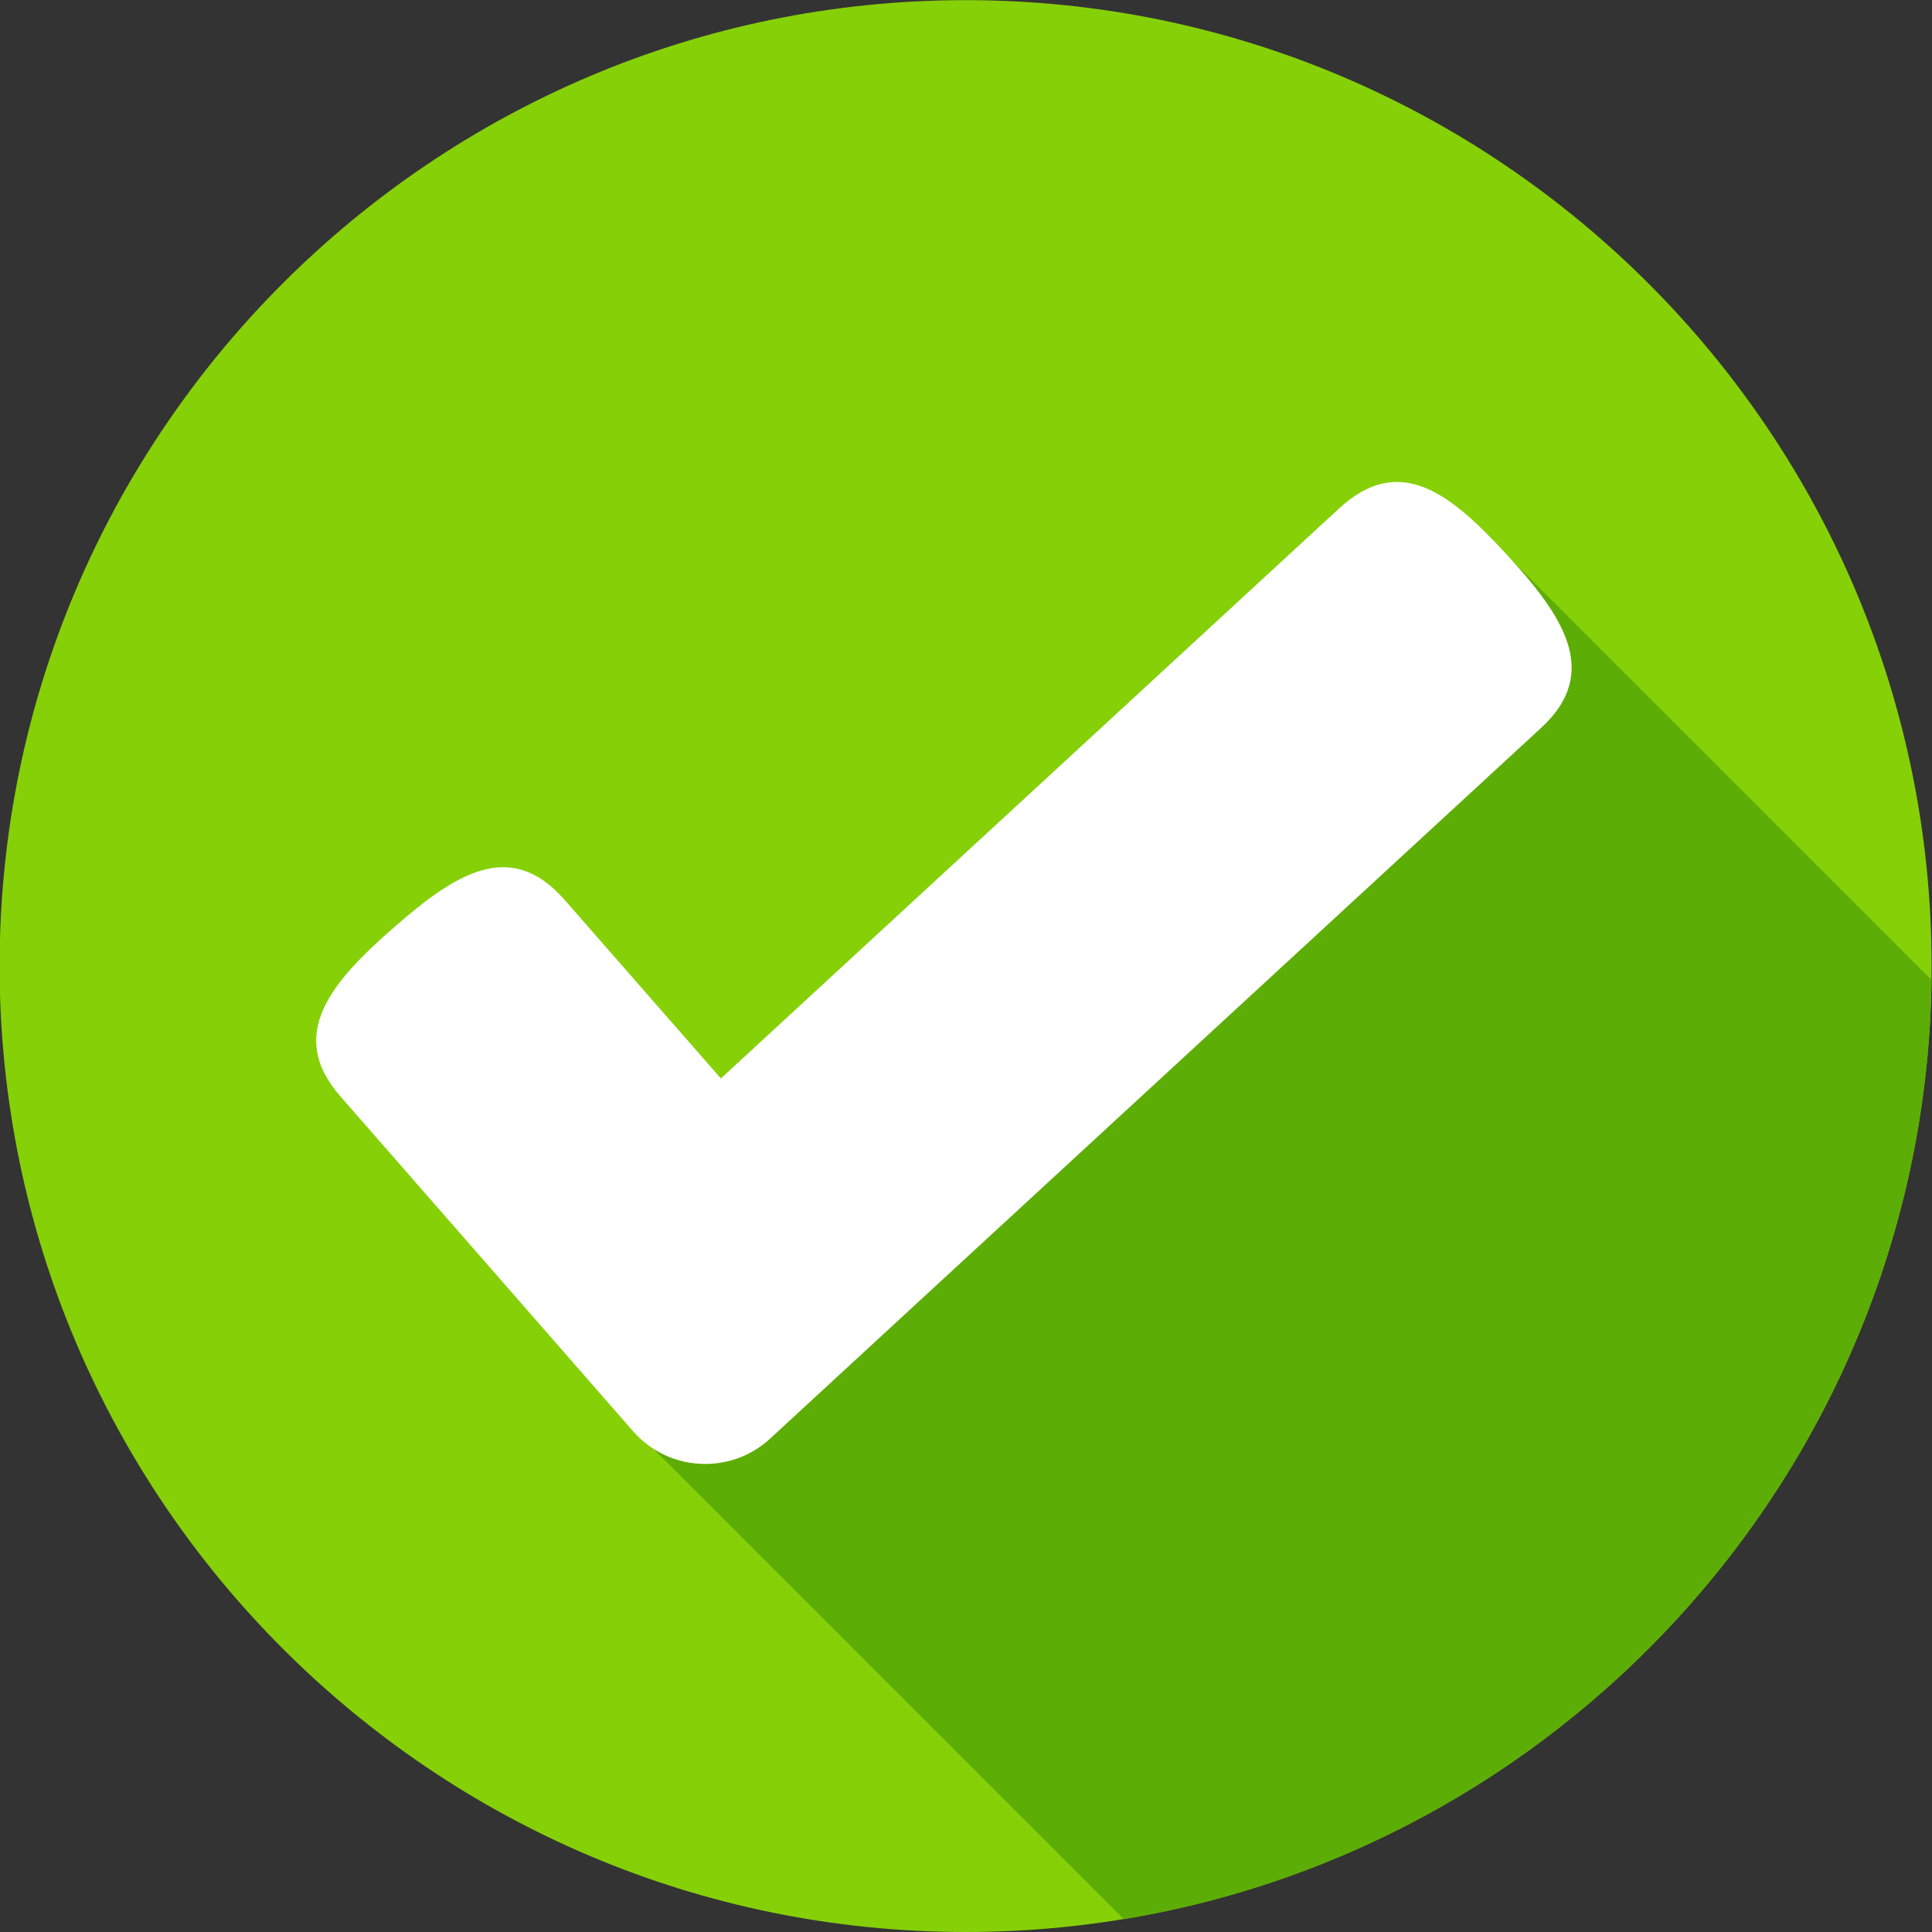
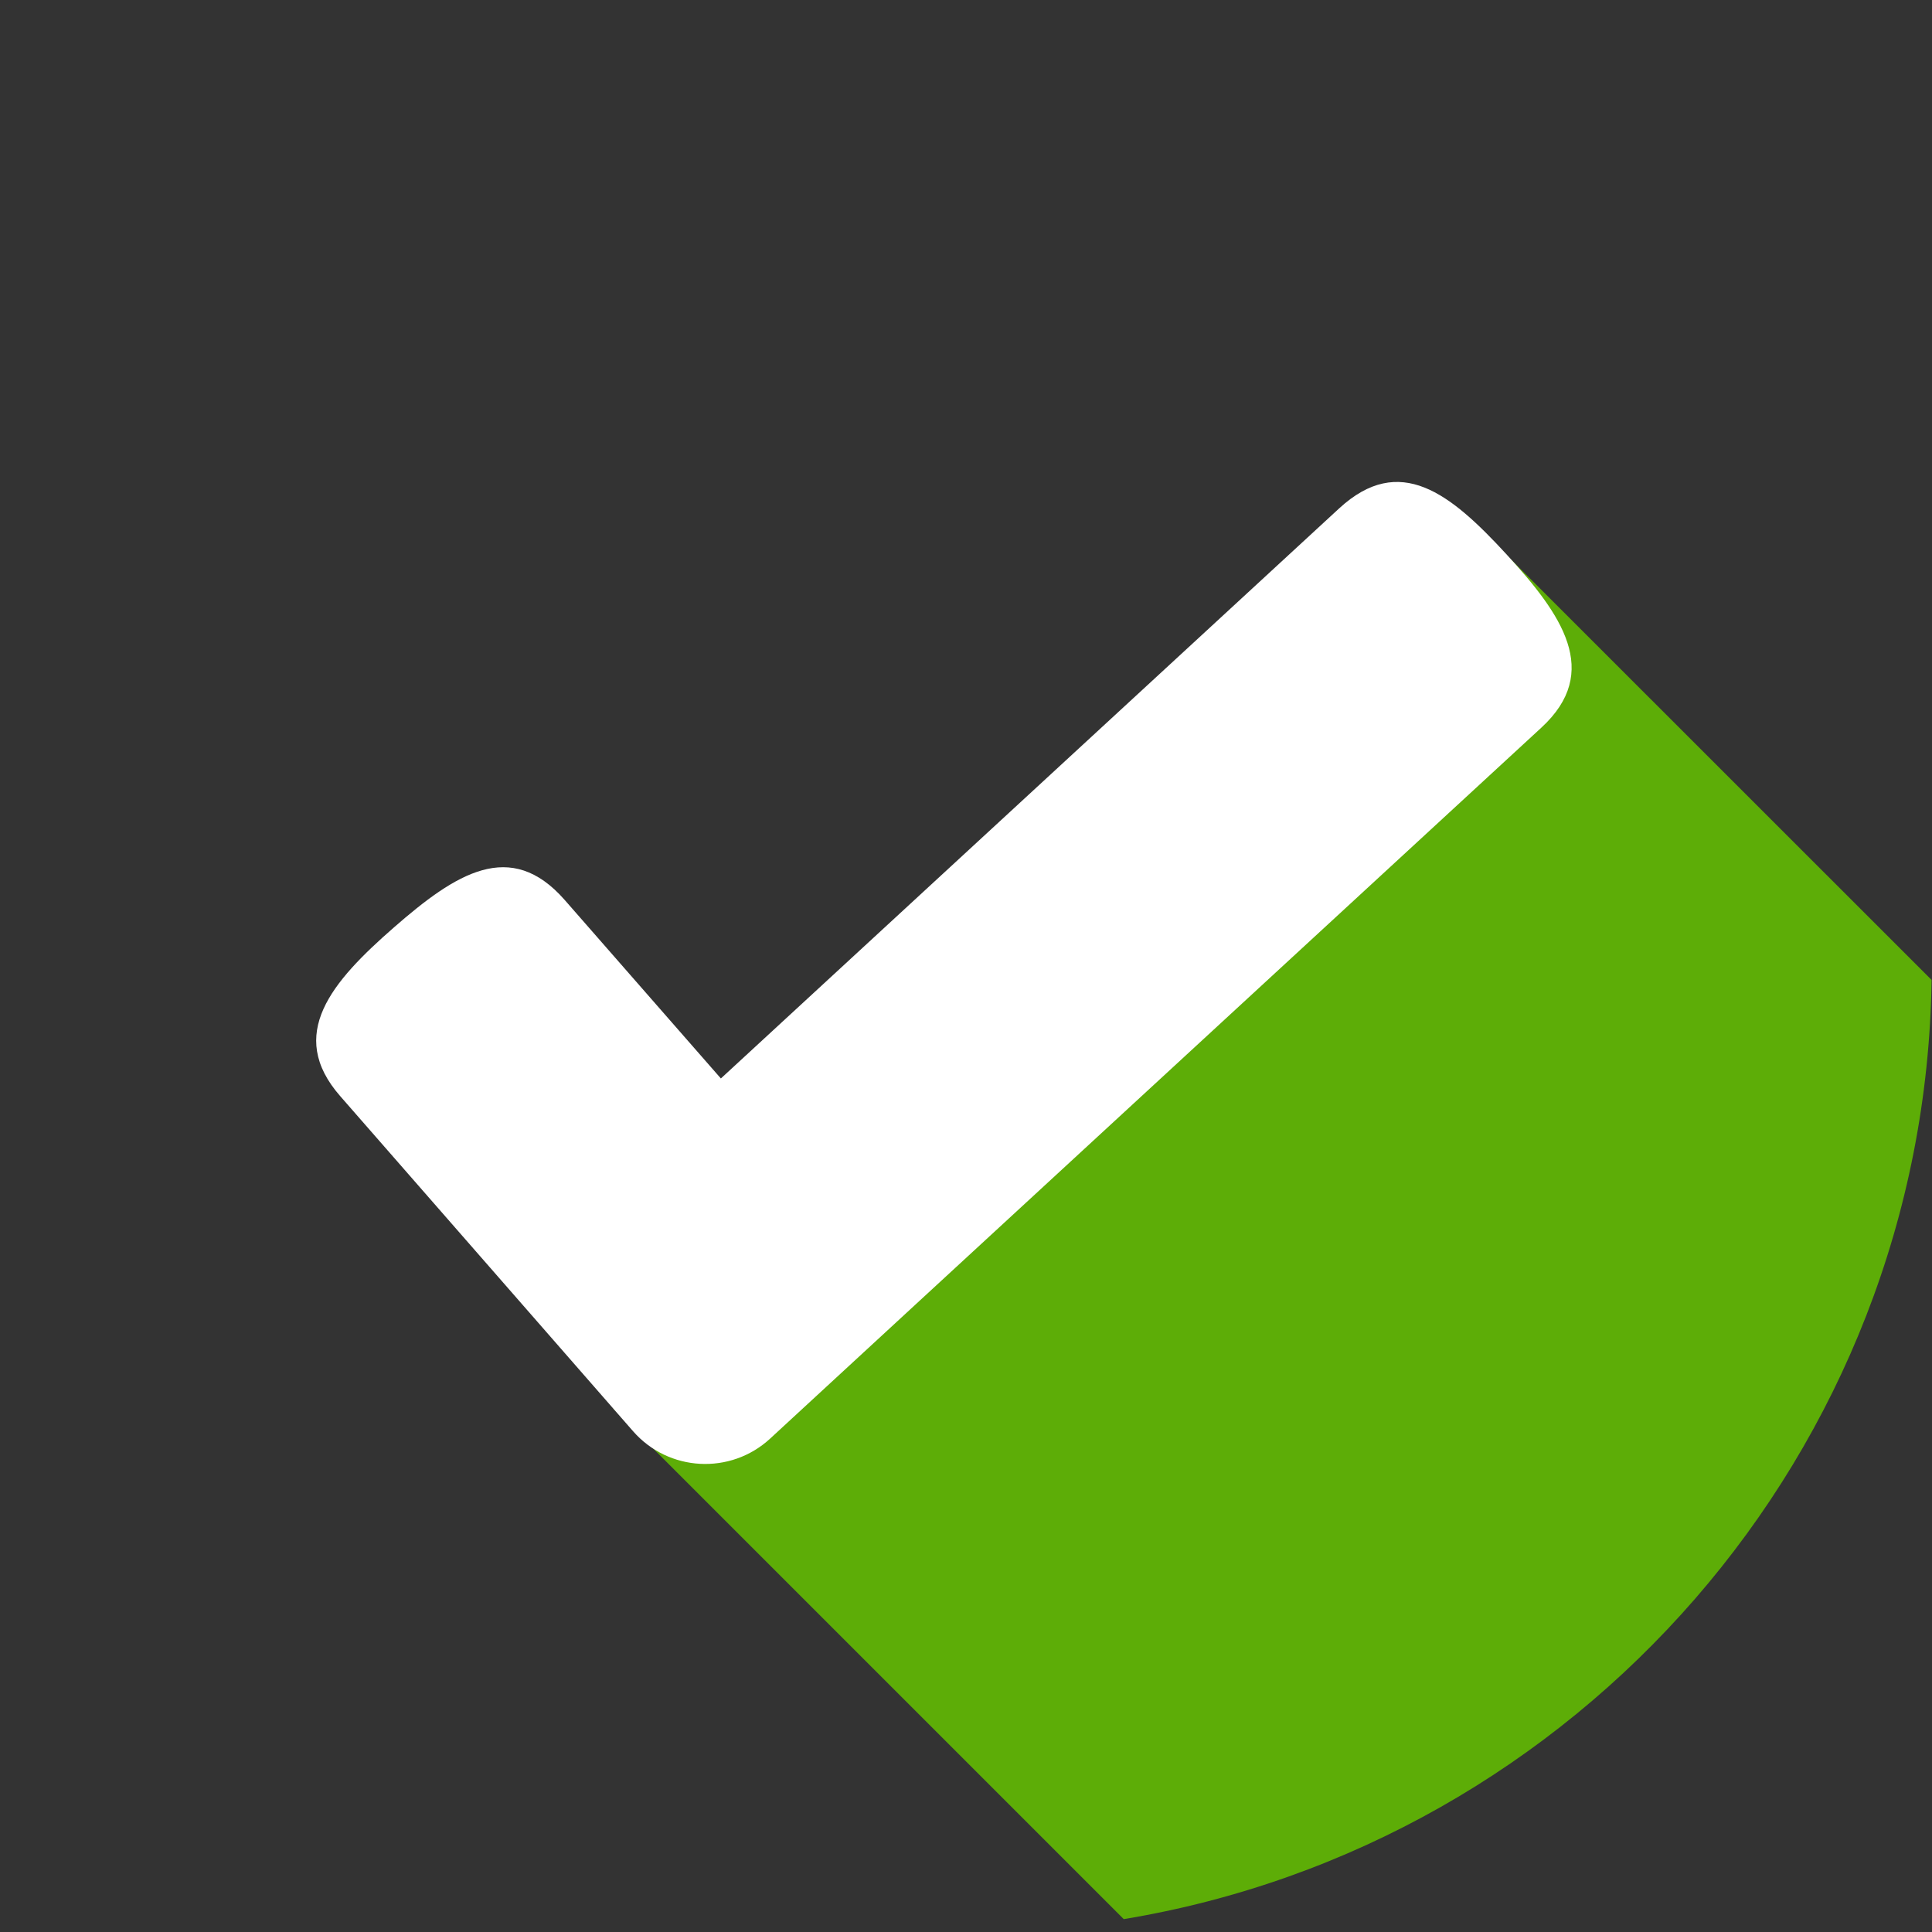
<svg xmlns="http://www.w3.org/2000/svg" height="145.5" preserveAspectRatio="xMidYMid meet" version="1.0" viewBox="17.2 17.2 145.5 145.5" width="145.5" zoomAndPan="magnify">
  <rect x="17.2" y="17.2" width="145.5" height="145.5" fill="#333333" stroke="none" />
  <g>
    <g id="change1_1">
-       <path d="M89.92,162.7c-40.11,0-72.75-32.63-72.75-72.75S49.8,17.21,89.92,17.21s72.75,32.63,72.75,72.75 S130.03,162.7,89.92,162.7z" fill="#86d008" />
-     </g>
+       </g>
    <g id="change2_1">
      <path d="M129.17,57.51l-65.78,65.78l38.44,38.44c34.14-5.64,60.33-35.13,60.84-70.73L129.17,57.51z" fill="#5dad07" />
    </g>
    <g id="change3_1">
      <path d="M130.63,58.92c-4.2-4.56-8.01-7.63-12.57-3.44L71.49,98.42L59.73,84.98c-4.08-4.66-8.2-2.01-12.87,2.07 c-4.67,4.08-8.12,8.05-4.03,12.71l12.14,13.89l9.91,11.34c2.67,3.05,7.33,3.3,10.31,0.56l11.07-10.21L133.28,72 C137.84,67.8,134.83,63.48,130.63,58.92z" fill="#fff" />
    </g>
  </g>
</svg>